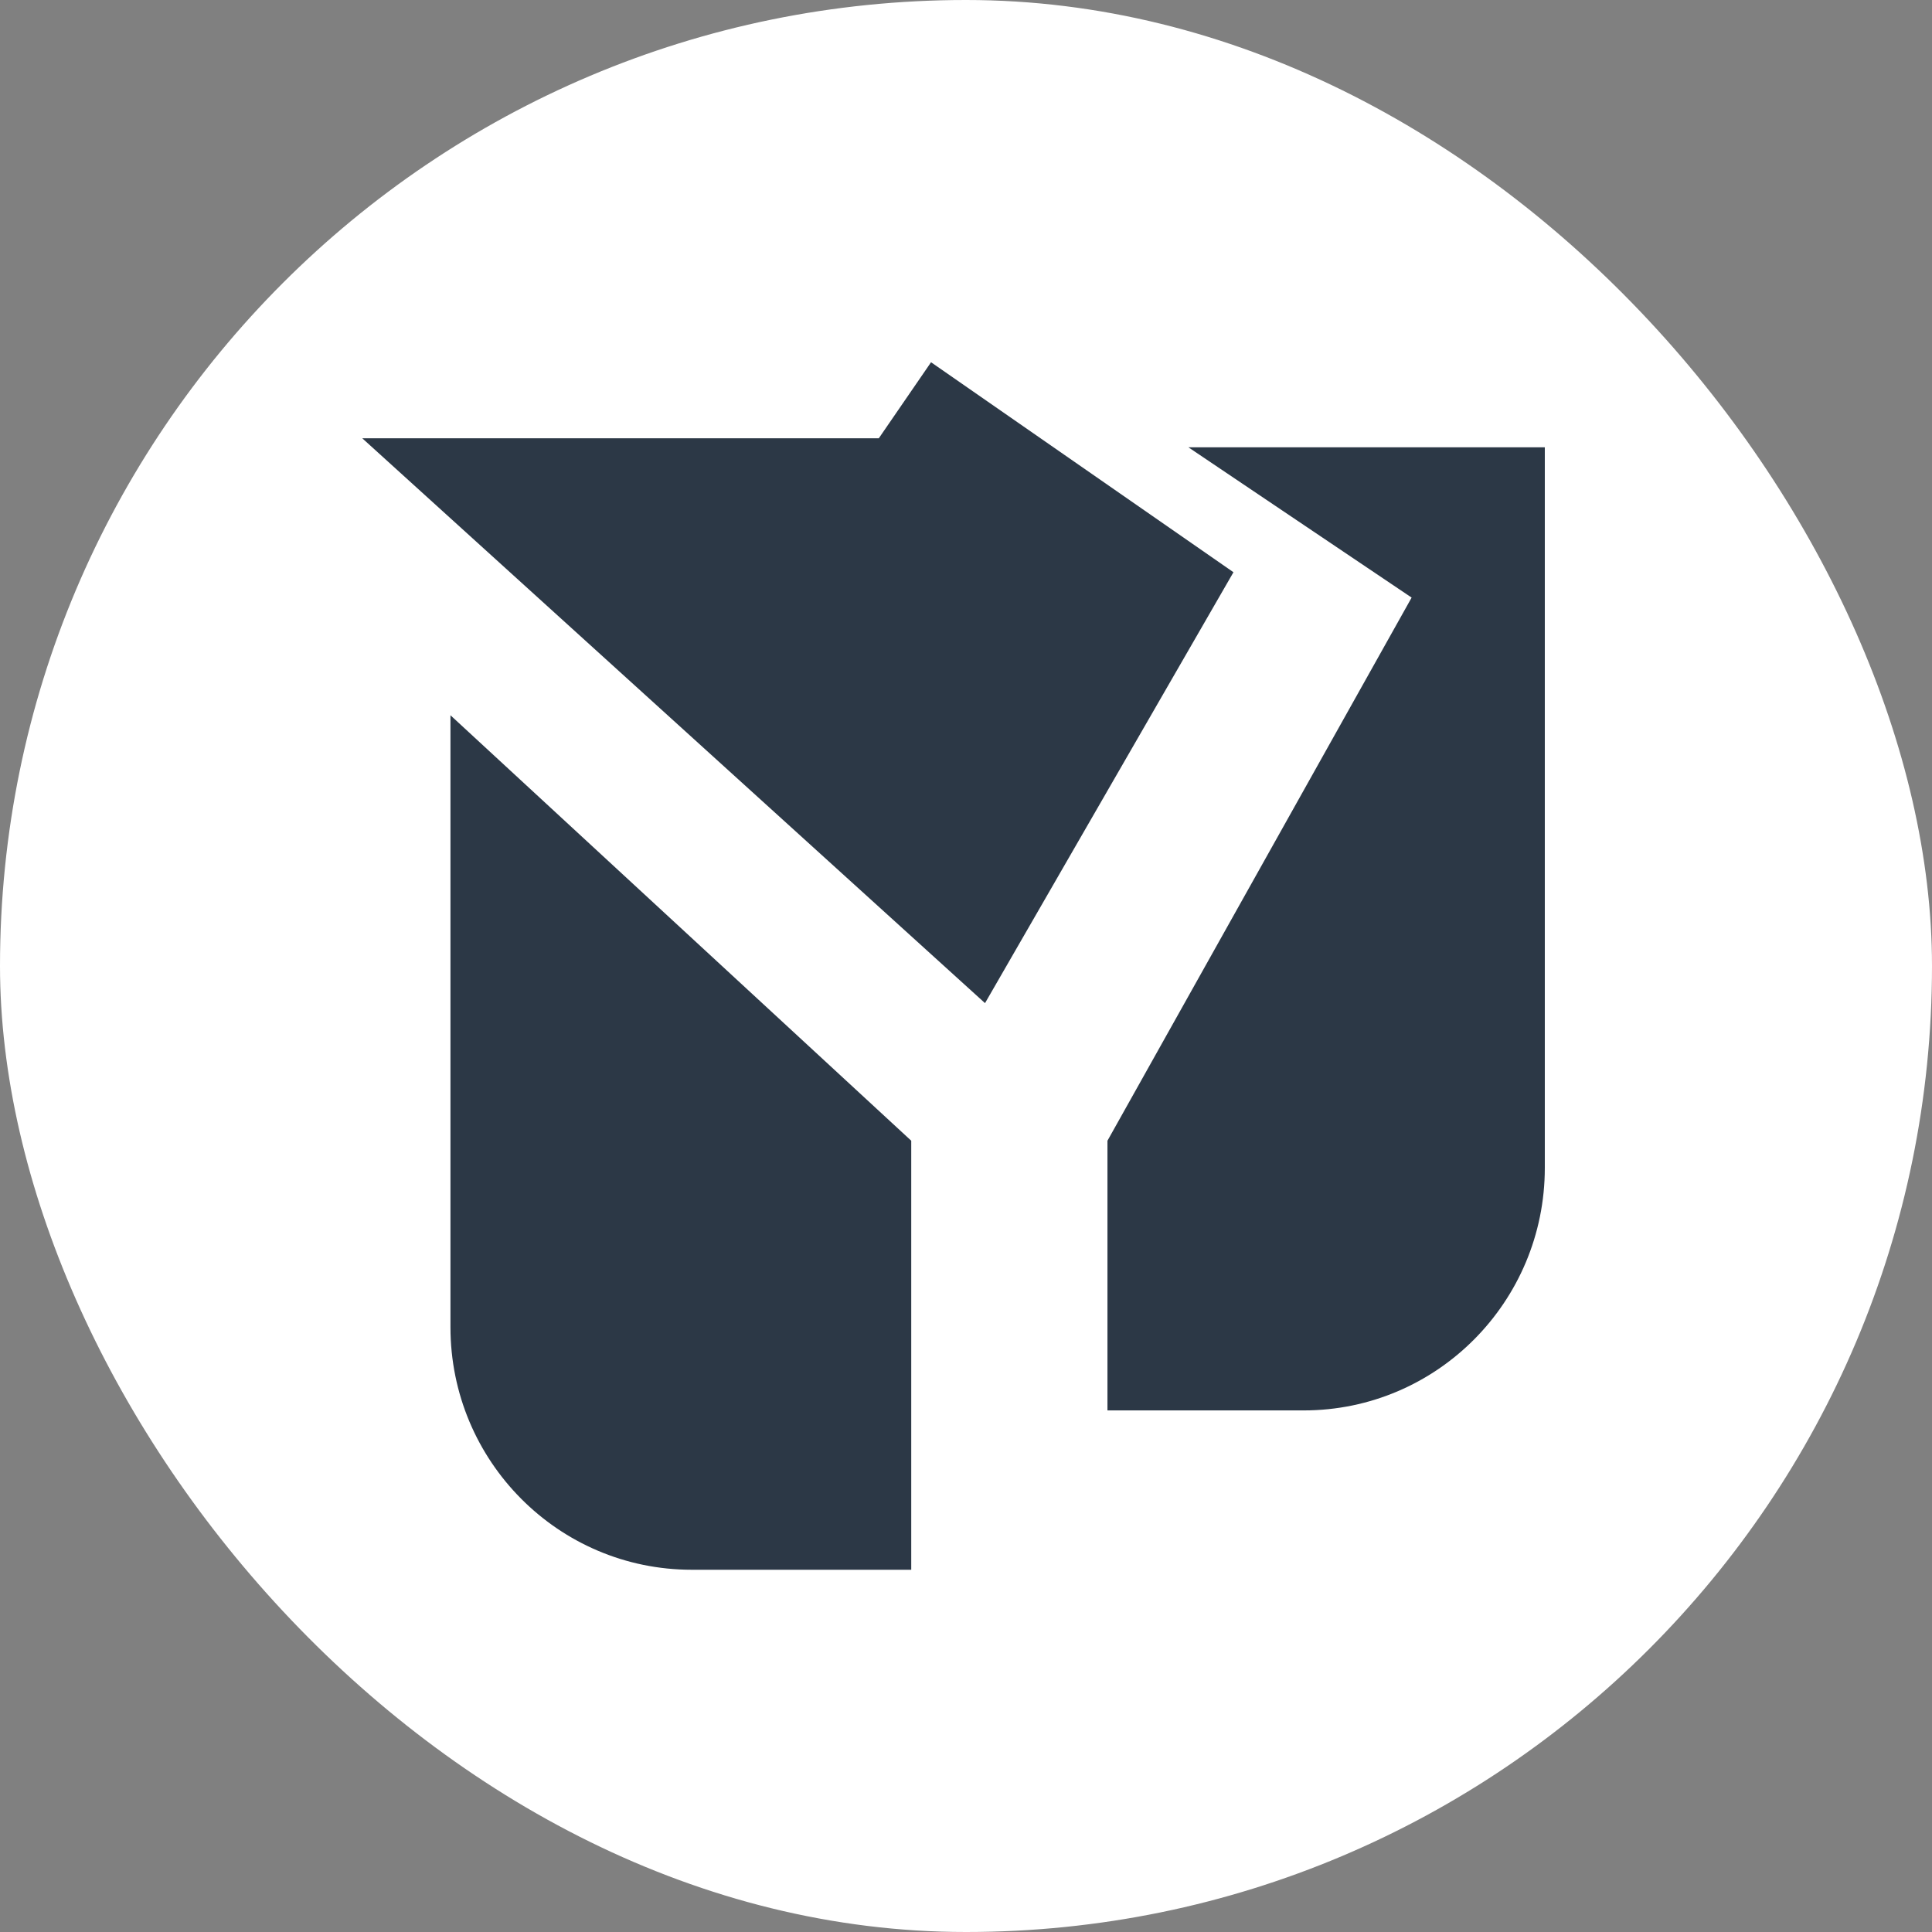
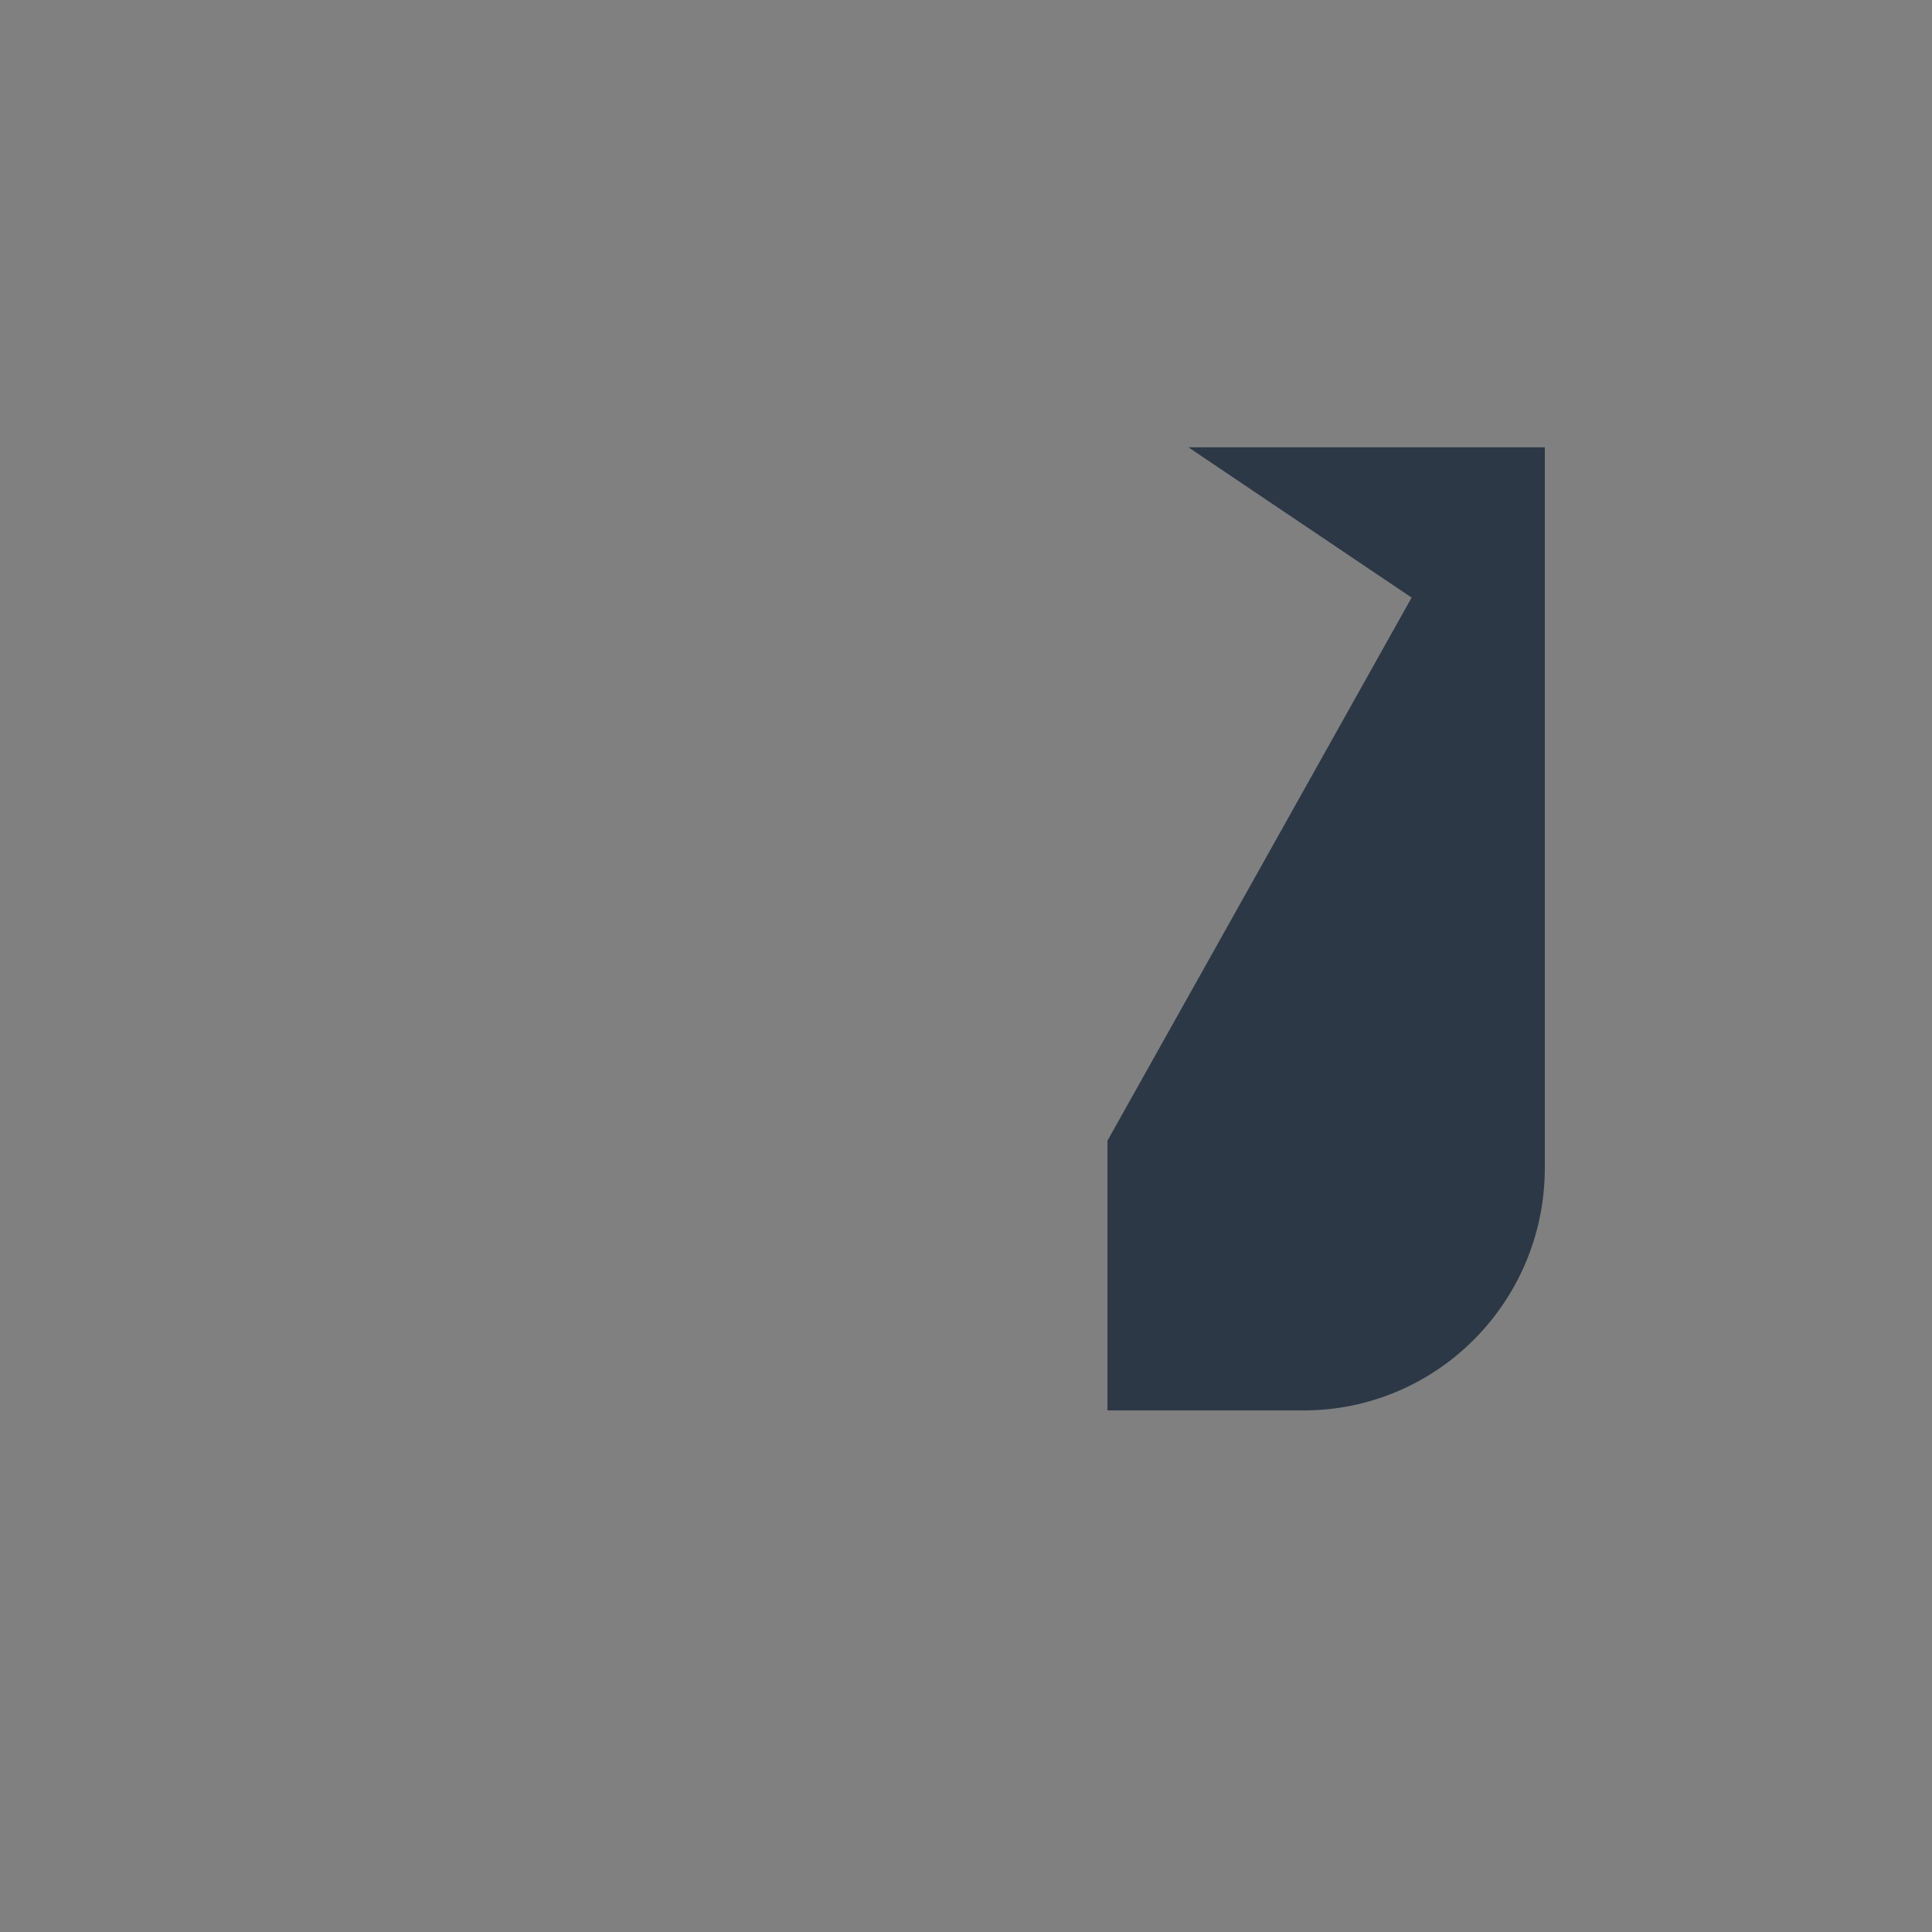
<svg xmlns="http://www.w3.org/2000/svg" width="32" height="32" viewBox="0 0 32 32" fill="none">
  <rect x="0" y="0" width="32" height="32" fill="#808080" stroke="none" />
-   <rect width="32" height="32" rx="16" fill="white" />
-   <path d="M20.43 9.478L16.315 16.615L6 7.259H14.556L15.421 6L20.43 9.478Z" fill="#2C3846" />
-   <path d="M7.461 11.847L15.093 18.894V26H11.456C9.25 26 7.461 24.201 7.461 21.982V11.847Z" fill="#2C3846" />
  <path d="M18.343 18.894V23.361H21.592C23.799 23.361 25.587 21.562 25.587 19.343V7.409H19.684L23.381 9.898L18.343 18.894Z" fill="#2C3846" />
</svg>